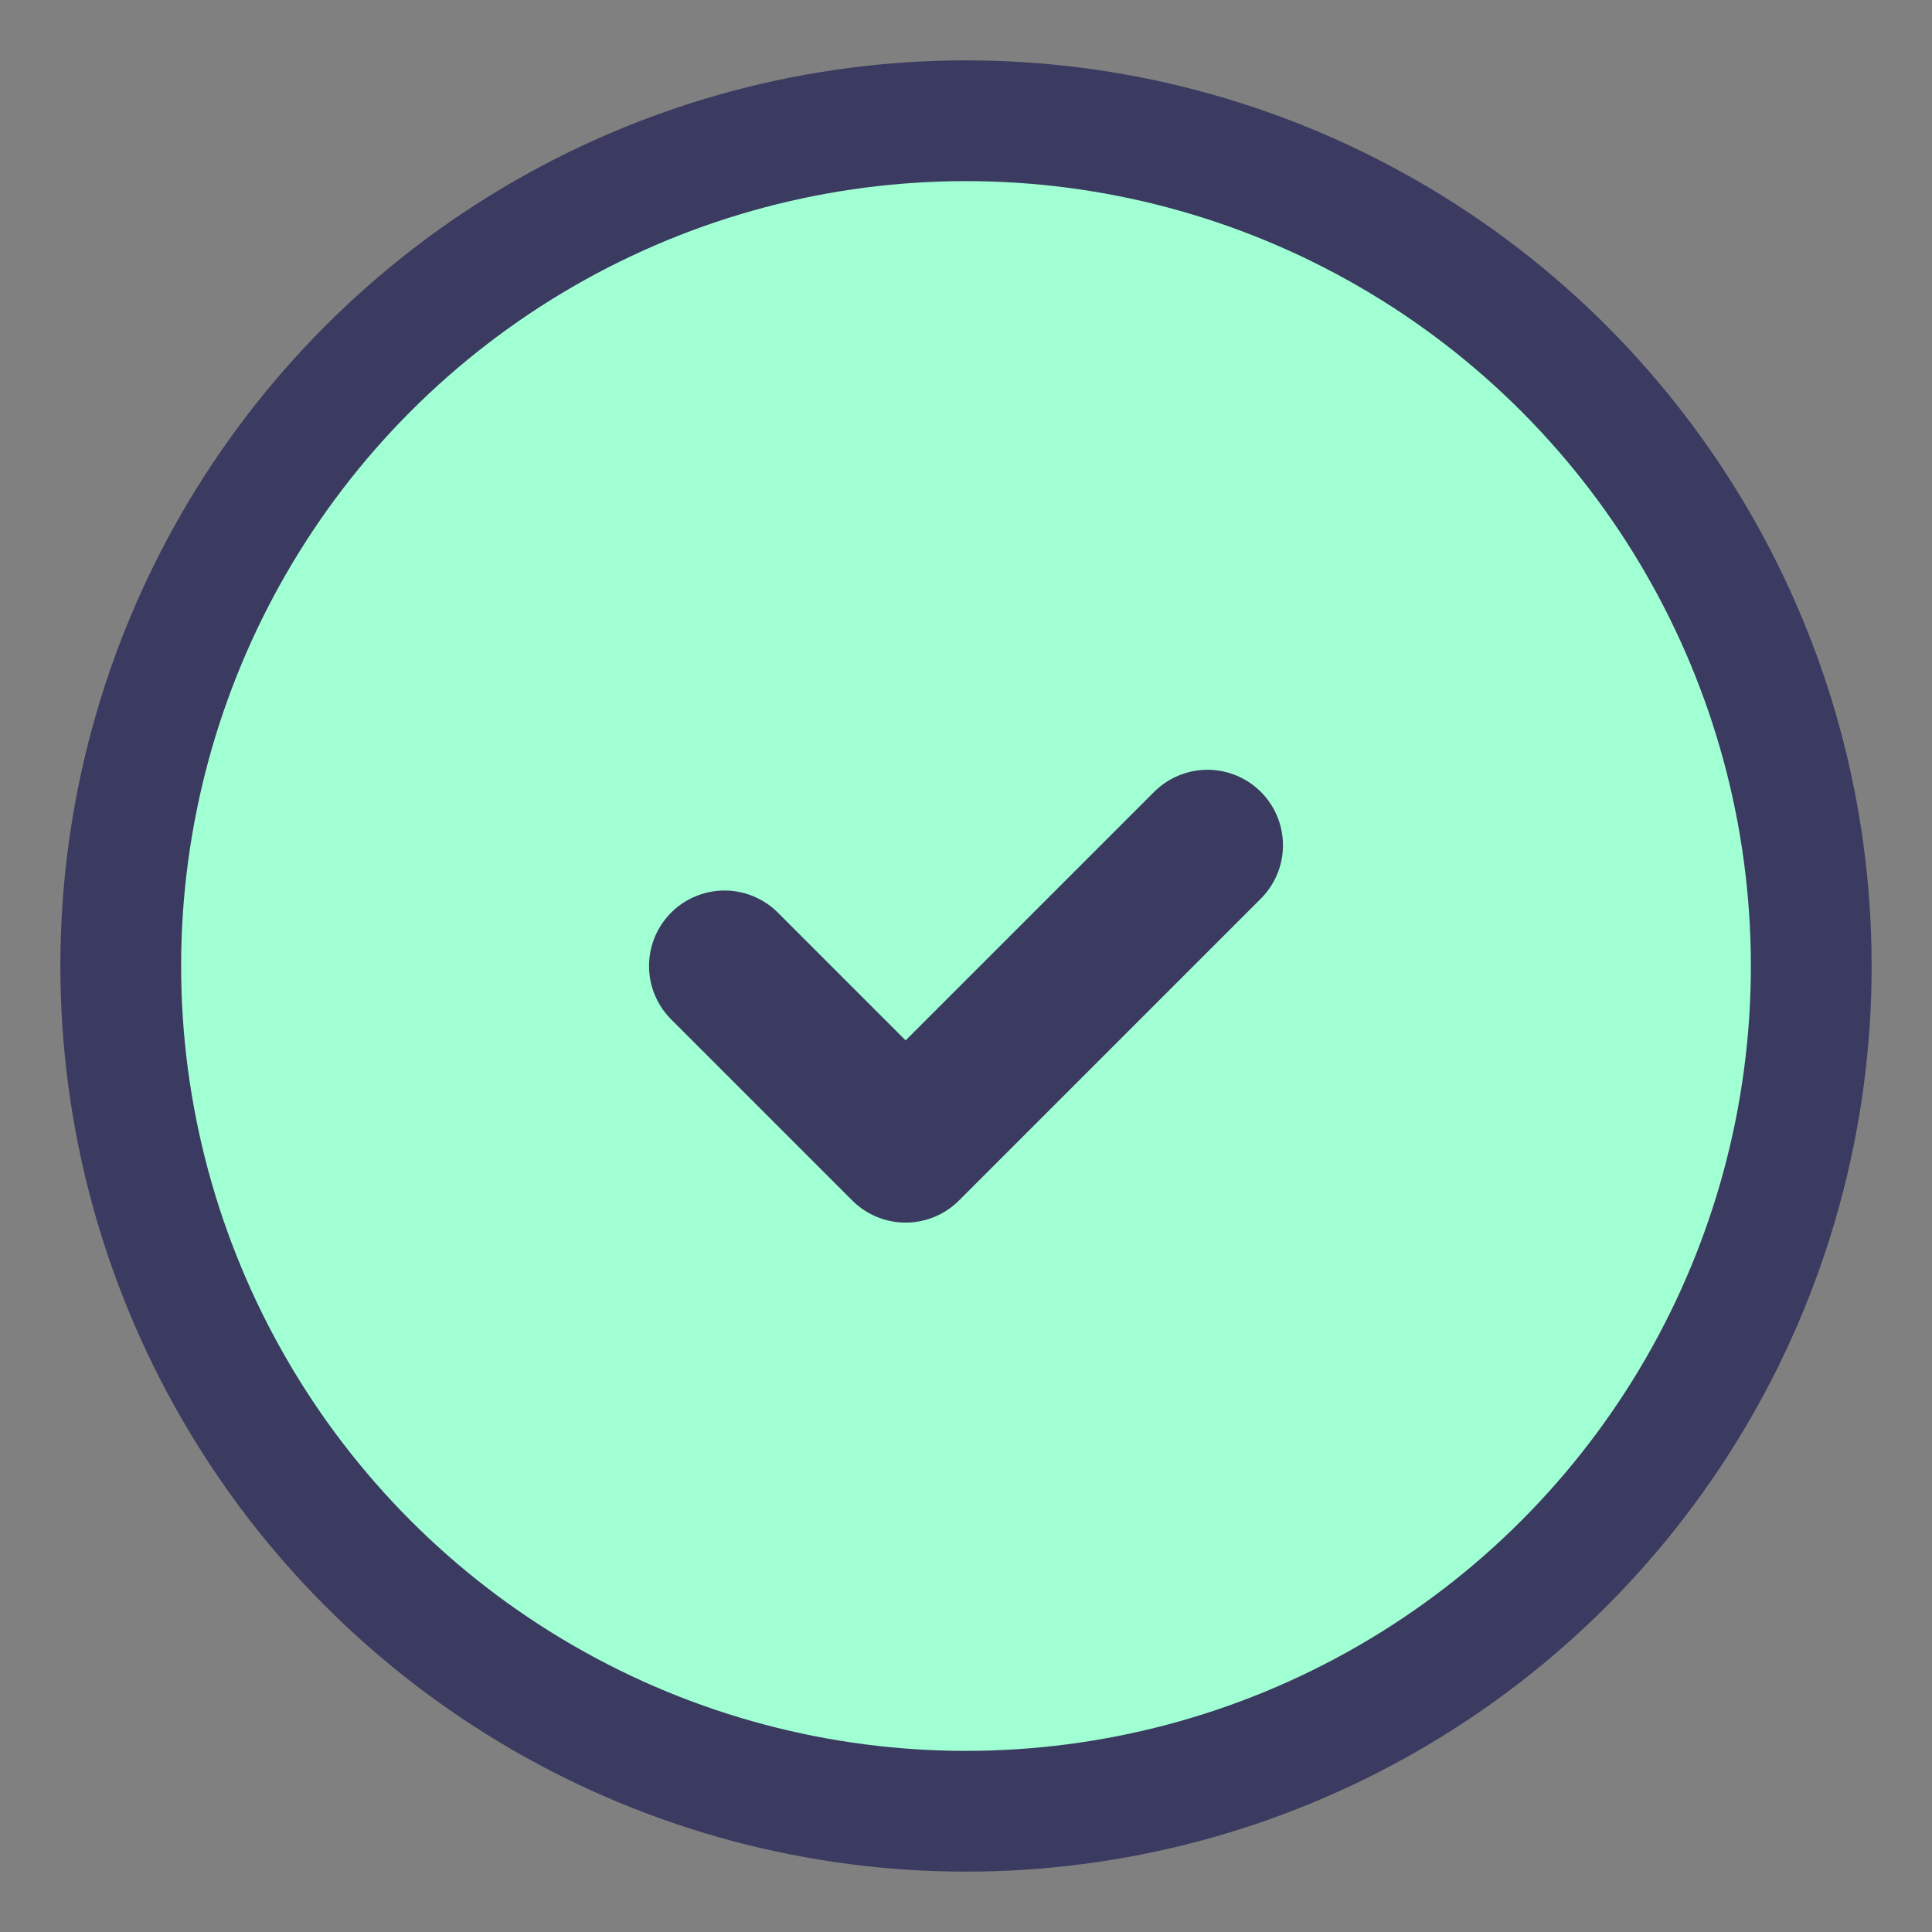
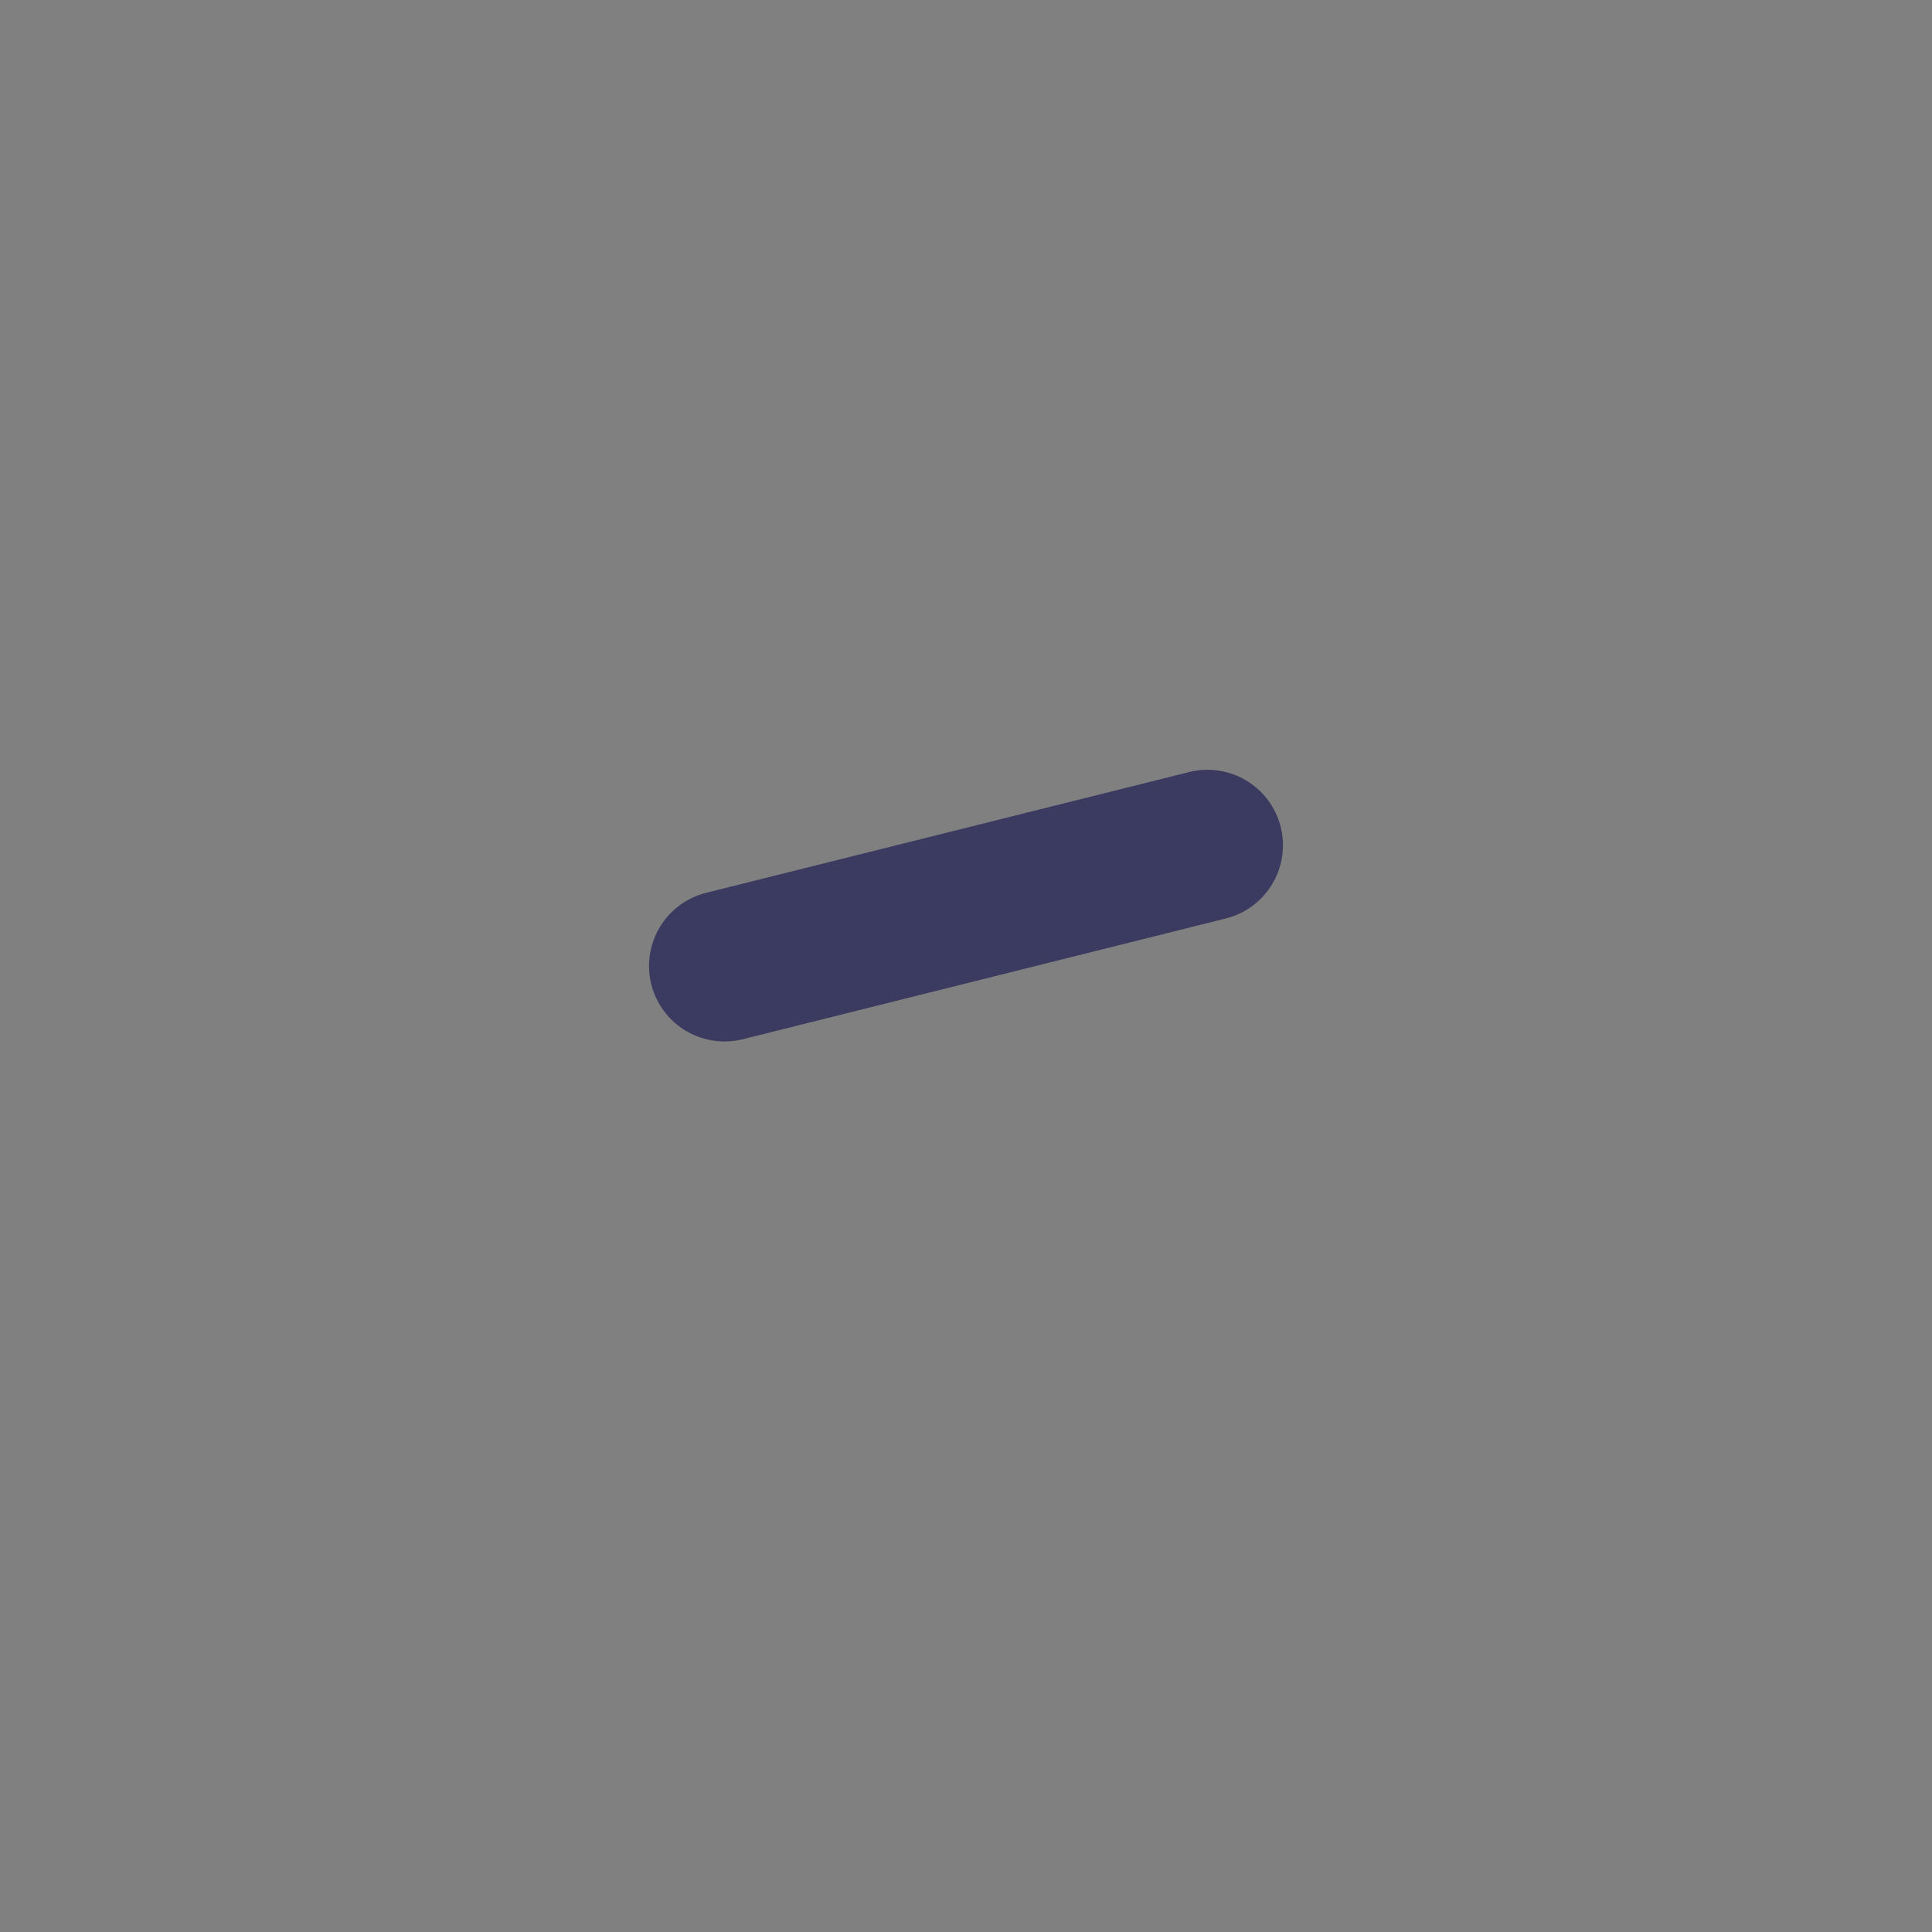
<svg xmlns="http://www.w3.org/2000/svg" width="32" height="32" viewBox="0 0 32 32" fill="none">
  <rect x="0" y="0" width="32" height="32" fill="#808080" stroke="none" />
-   <circle cx="16" cy="16" r="14" fill="#A1FFD4" stroke="#3B3A60" stroke-width="2" />
-   <path d="M12 16L15 19L20 14" stroke="#3B3A60" stroke-width="2.5" stroke-linecap="round" stroke-linejoin="round" />
+   <path d="M12 16L20 14" stroke="#3B3A60" stroke-width="2.5" stroke-linecap="round" stroke-linejoin="round" />
</svg>